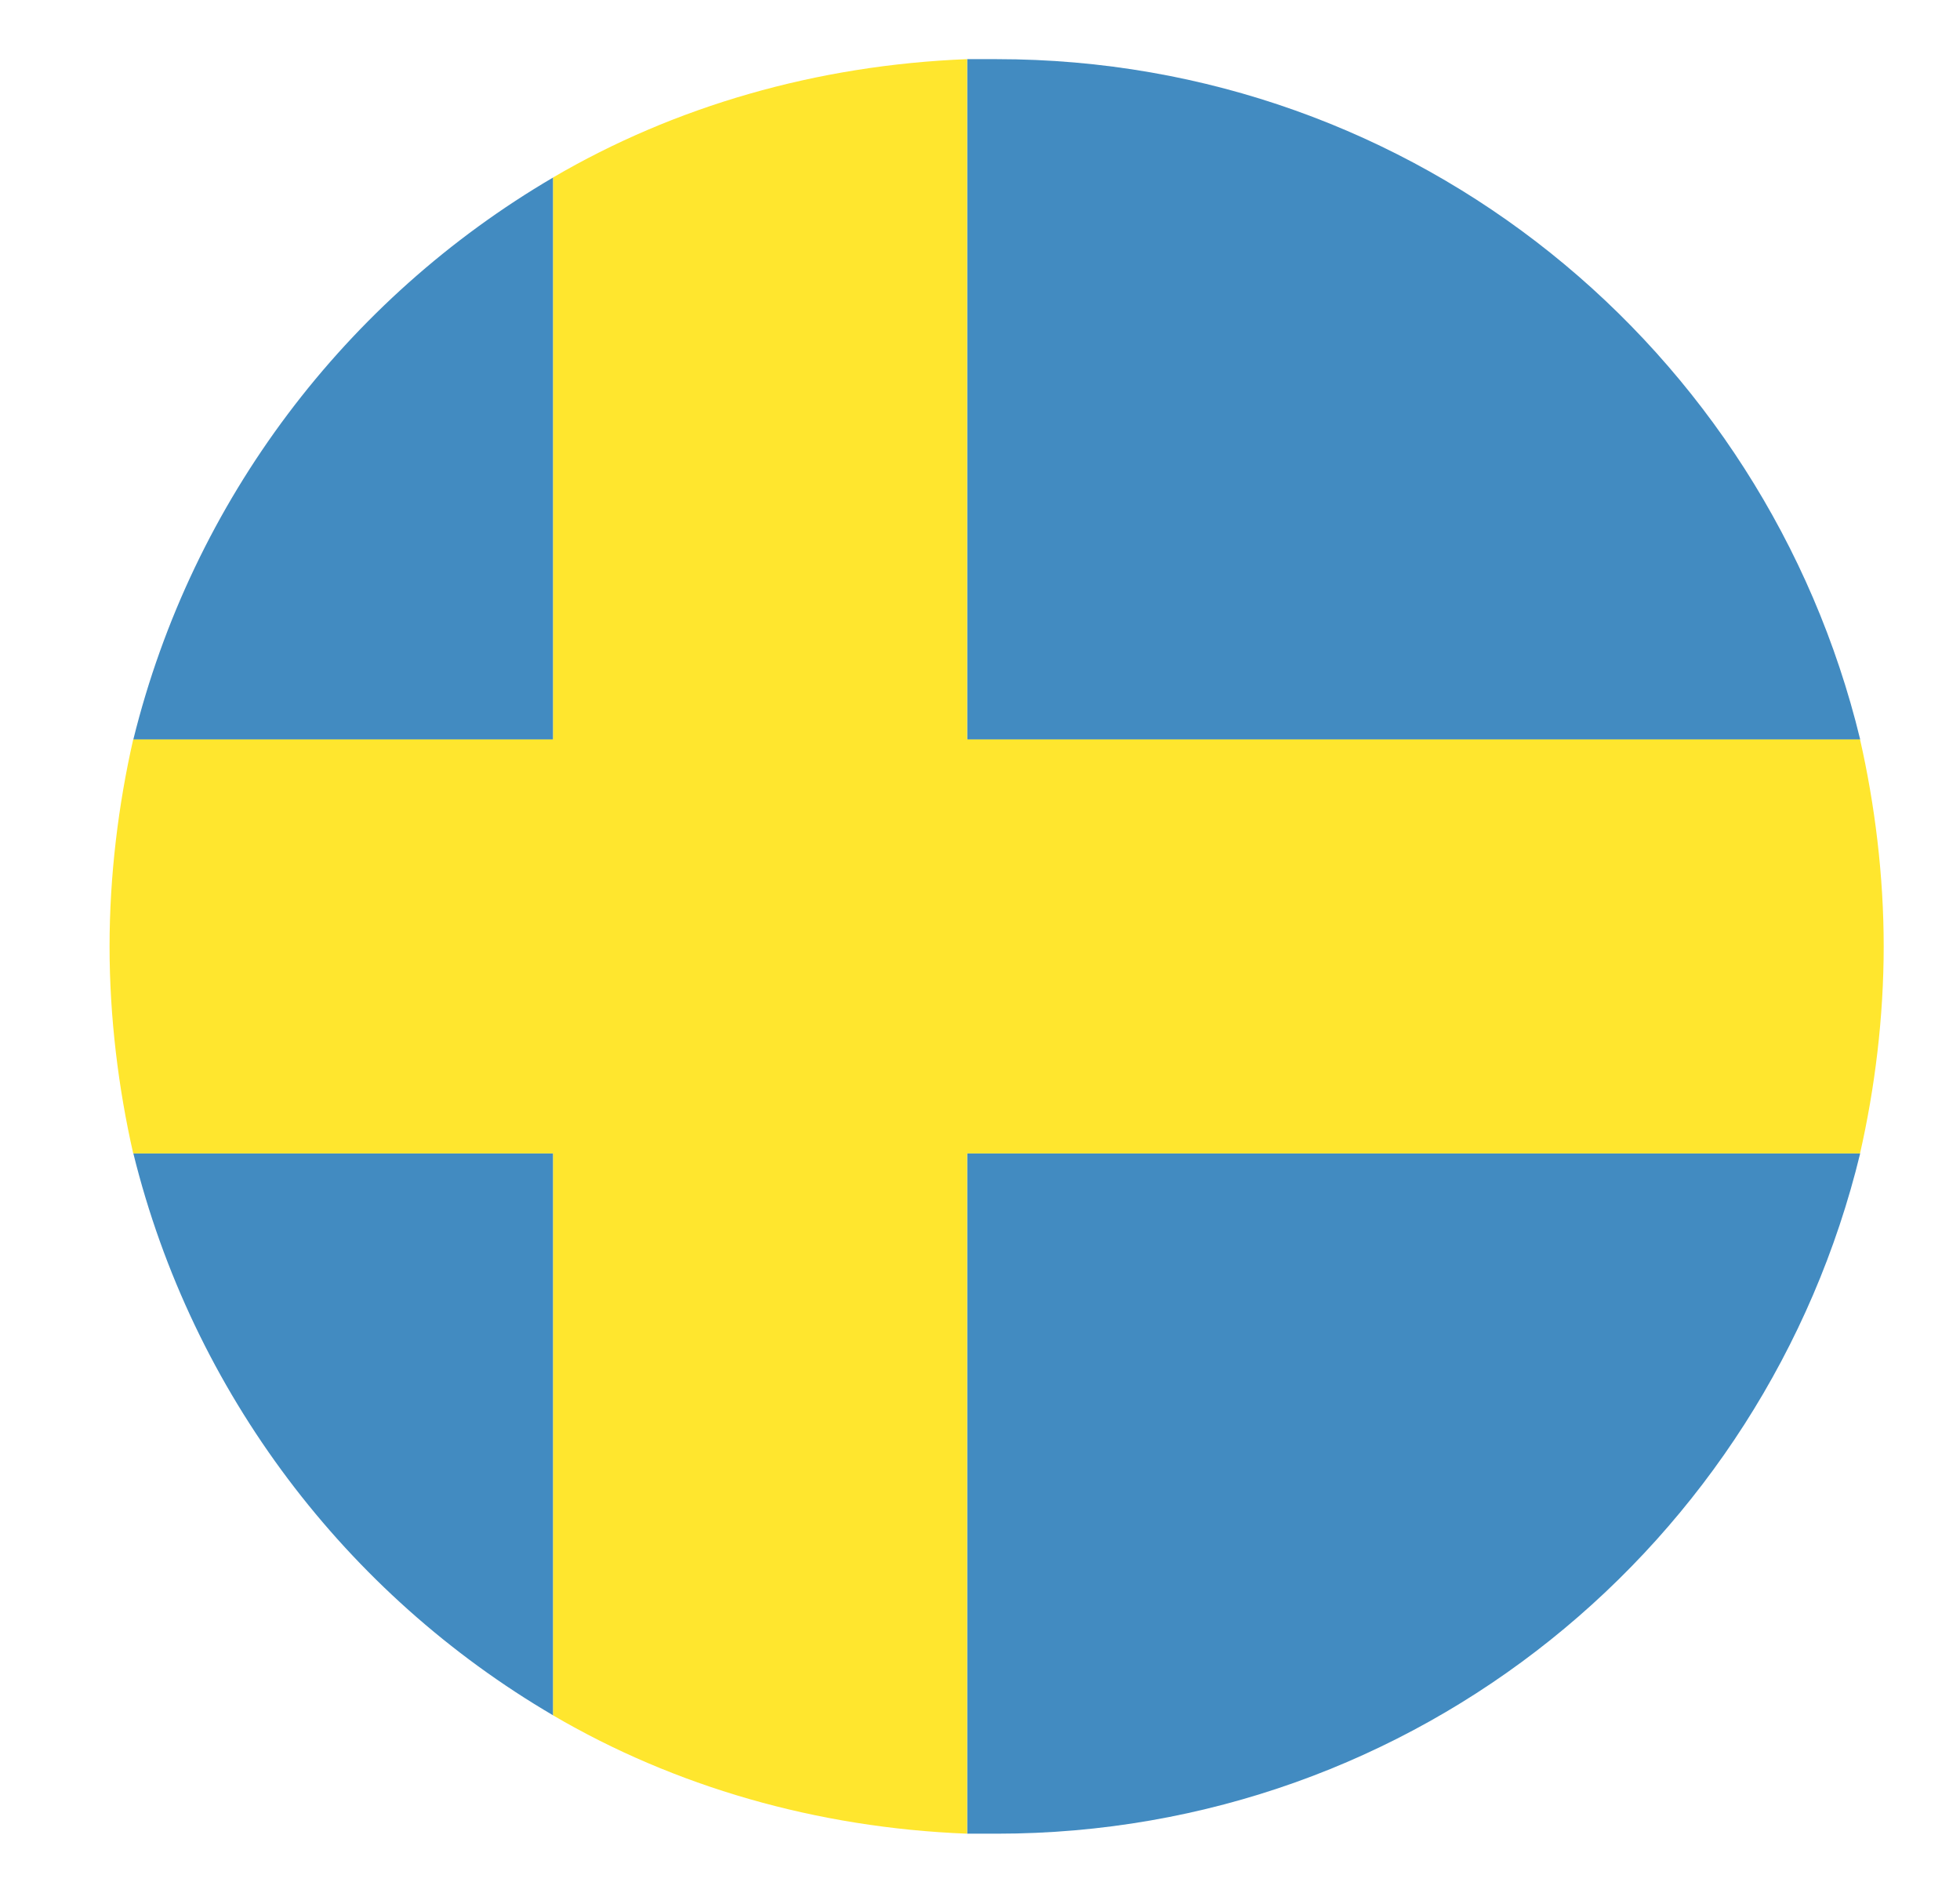
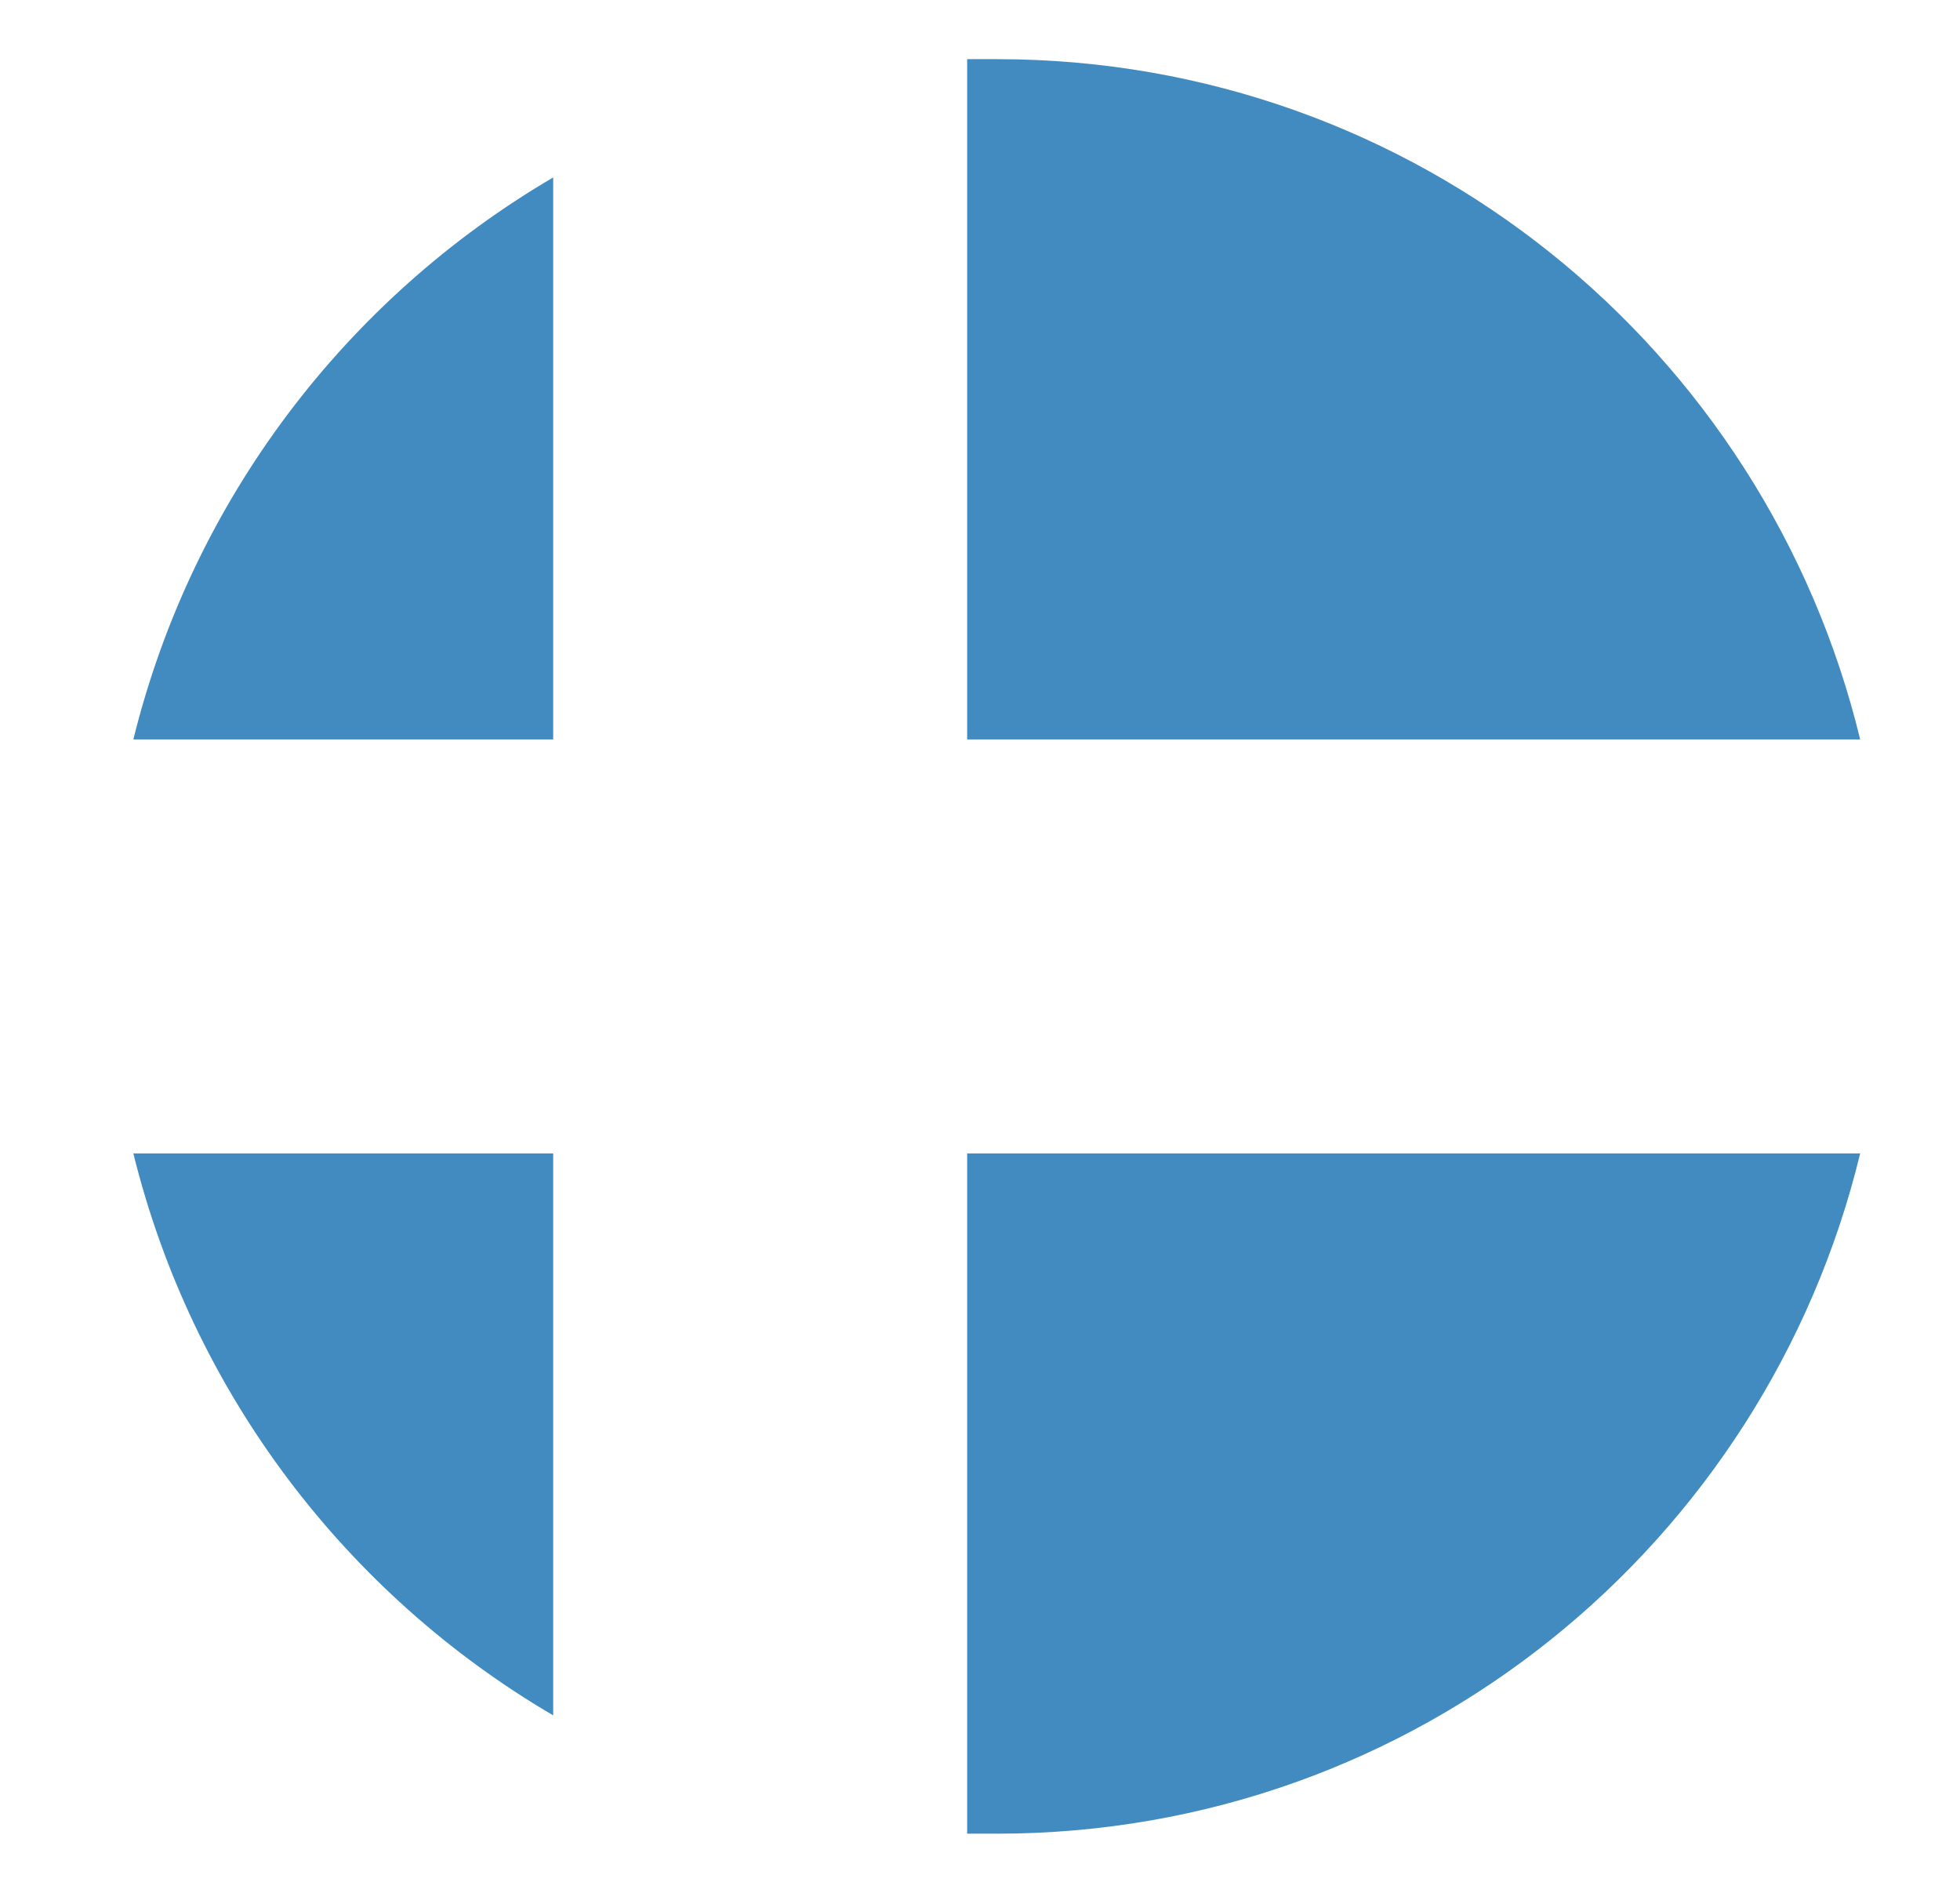
<svg xmlns="http://www.w3.org/2000/svg" width="29" height="28" viewBox="0 0 29 28" fill="none">
  <path d="M27.523 10.938C26.123 5.162 20.96 0.875 14.748 0.875H14.31V10.938H27.523ZM8.185 2.625C5.123 4.419 2.848 7.394 1.973 10.938H8.185V2.625ZM1.973 17.062C2.848 20.606 5.123 23.581 8.185 25.375V17.062H1.973ZM14.31 27.125H14.748C20.96 27.125 26.123 22.837 27.523 17.062H14.31V27.125Z" fill="#428BC1" />
-   <path d="M27.521 10.938H14.309V0.875C12.077 0.963 9.977 1.575 8.184 2.625V10.938H1.971C1.752 11.9 1.621 12.95 1.621 14C1.621 15.05 1.752 16.1 1.971 17.062H8.184V25.375C9.977 26.425 12.077 27.038 14.309 27.125V17.062H27.521C27.74 16.1 27.871 15.05 27.871 14C27.871 12.95 27.74 11.9 27.521 10.938Z" fill="#FFE62E" />
</svg>